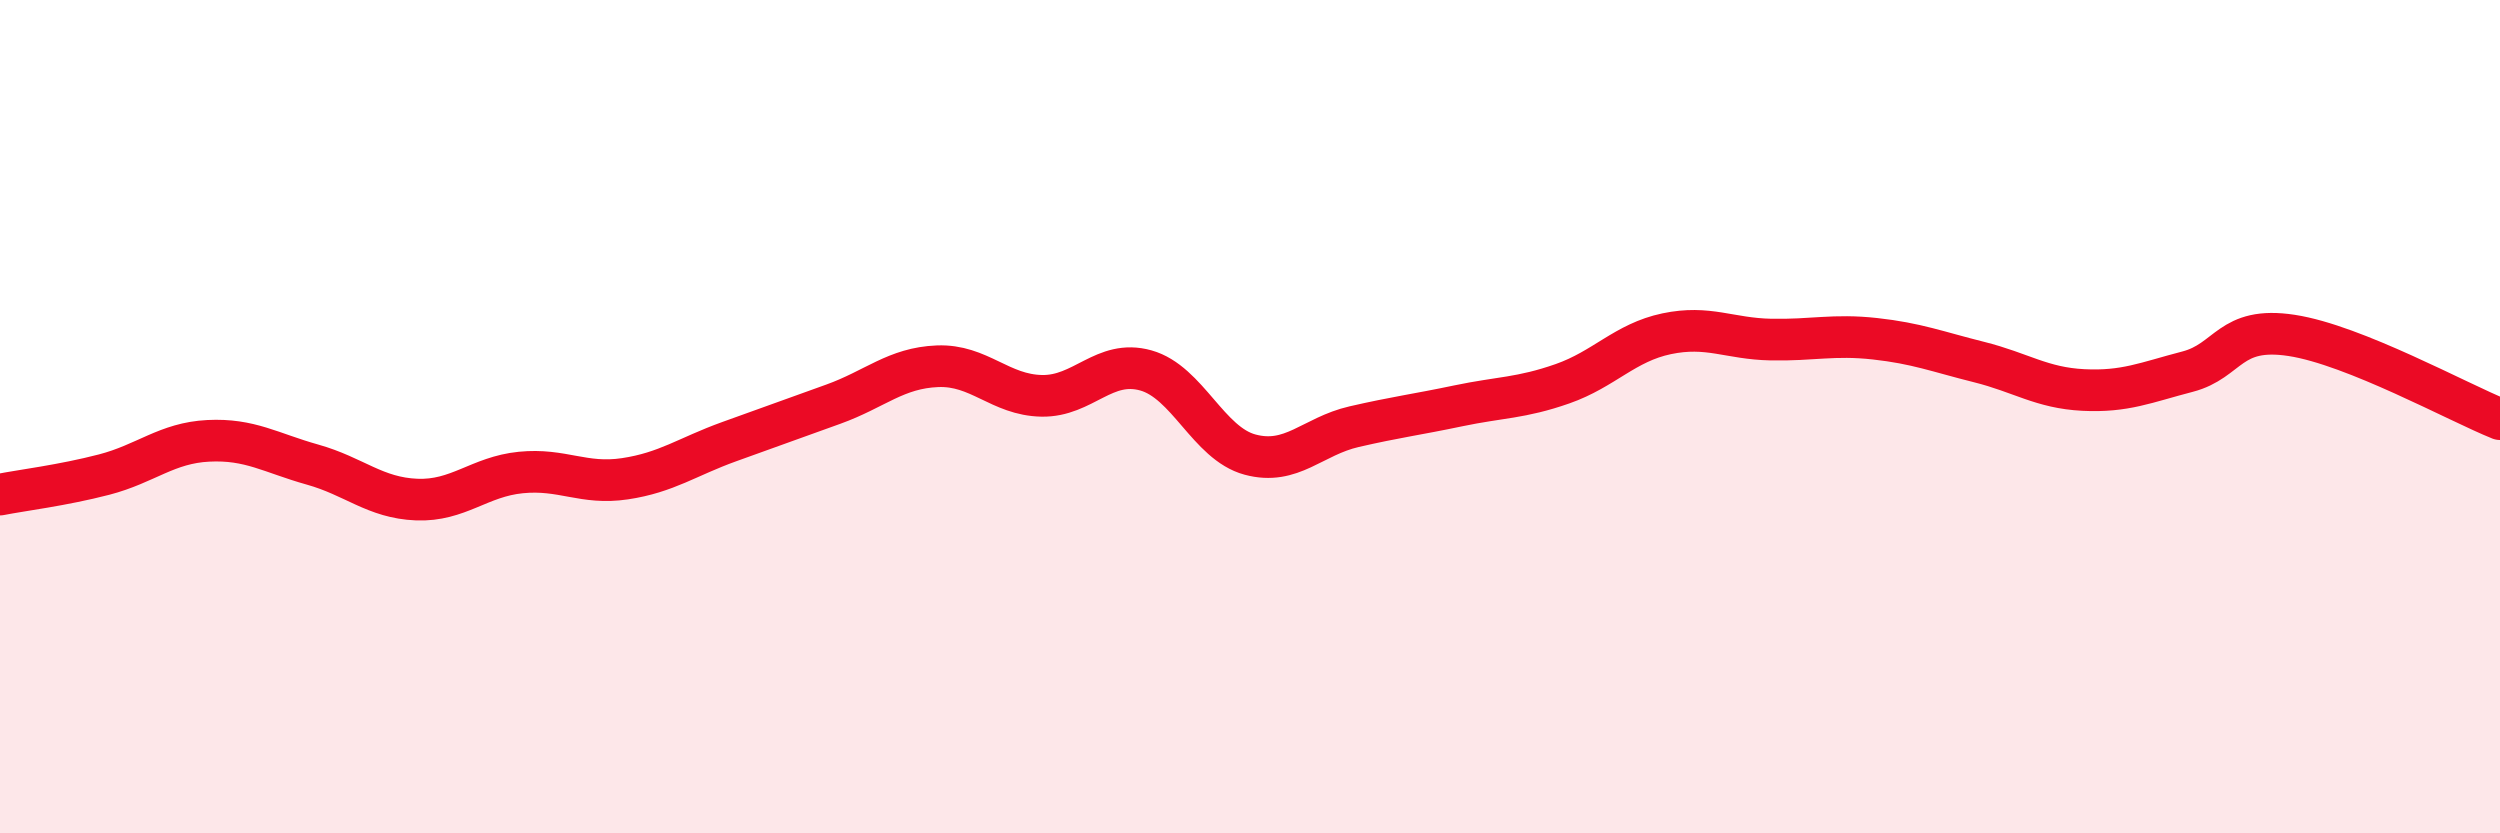
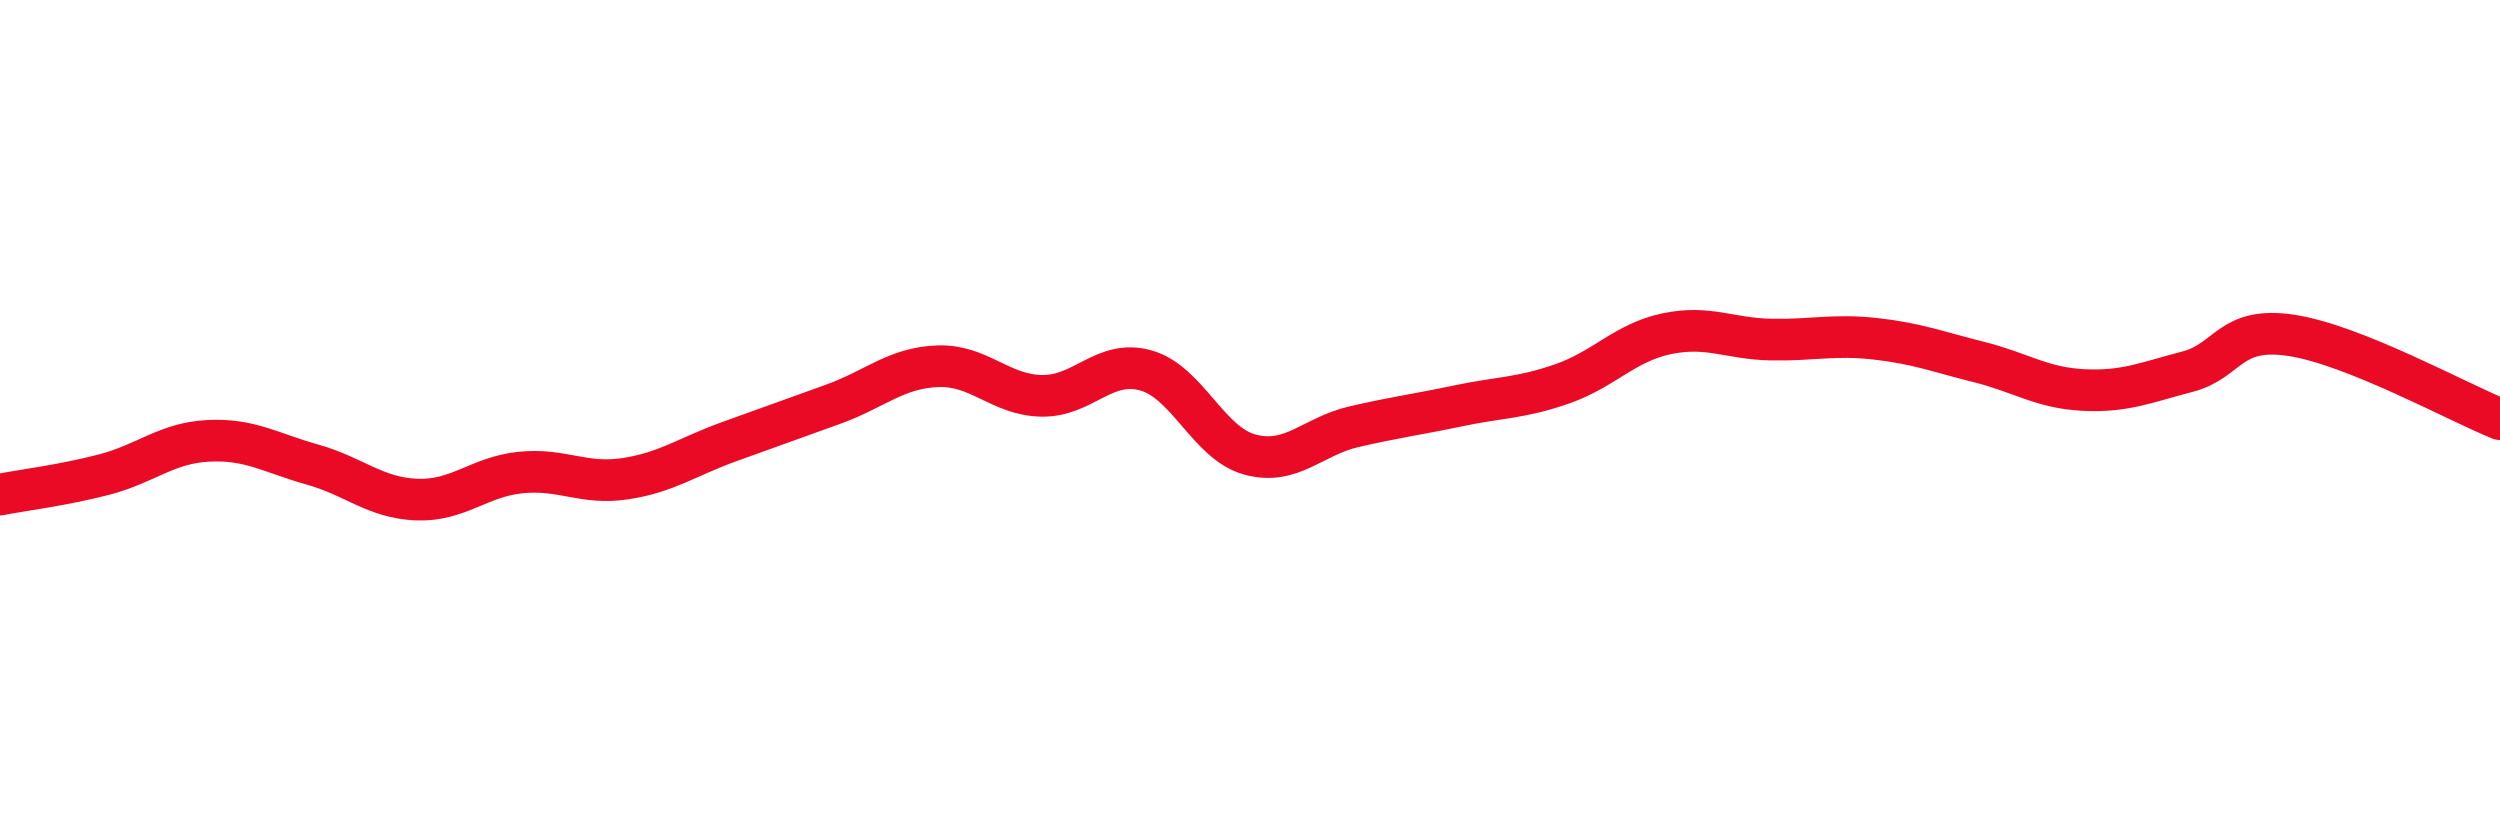
<svg xmlns="http://www.w3.org/2000/svg" width="60" height="20" viewBox="0 0 60 20">
-   <path d="M 0,11.87 C 0.5,11.77 1.5,11.65 2.5,11.39 C 3.5,11.13 4,10.63 5,10.58 C 6,10.53 6.5,10.87 7.5,11.15 C 8.5,11.43 9,11.95 10,11.99 C 11,12.03 11.5,11.44 12.5,11.34 C 13.5,11.24 14,11.64 15,11.49 C 16,11.34 16.5,10.96 17.5,10.6 C 18.5,10.24 19,10.06 20,9.7 C 21,9.34 21.5,8.83 22.5,8.79 C 23.5,8.75 24,9.48 25,9.5 C 26,9.52 26.5,8.61 27.5,8.89 C 28.5,9.17 29,10.64 30,10.91 C 31,11.18 31.5,10.47 32.5,10.24 C 33.5,10.01 34,9.95 35,9.74 C 36,9.53 36.5,9.56 37.5,9.21 C 38.5,8.86 39,8.22 40,8.01 C 41,7.8 41.5,8.13 42.5,8.15 C 43.5,8.17 44,8.02 45,8.13 C 46,8.24 46.5,8.44 47.5,8.69 C 48.5,8.94 49,9.31 50,9.36 C 51,9.41 51.5,9.18 52.5,8.92 C 53.5,8.66 53.5,7.82 55,8.05 C 56.5,8.28 59,9.66 60,10.06L60 20L0 20Z" fill="#EB0A25" opacity="0.1" stroke-linecap="round" stroke-linejoin="round" />
  <path d="M 0,11.87 C 0.5,11.77 1.5,11.65 2.5,11.39 C 3.5,11.13 4,10.63 5,10.58 C 6,10.53 6.5,10.87 7.5,11.15 C 8.5,11.43 9,11.95 10,11.99 C 11,12.03 11.5,11.44 12.5,11.34 C 13.5,11.24 14,11.64 15,11.49 C 16,11.34 16.5,10.96 17.5,10.6 C 18.5,10.24 19,10.06 20,9.7 C 21,9.34 21.5,8.83 22.5,8.79 C 23.5,8.75 24,9.48 25,9.5 C 26,9.52 26.5,8.61 27.5,8.89 C 28.5,9.17 29,10.64 30,10.91 C 31,11.18 31.5,10.47 32.5,10.24 C 33.5,10.01 34,9.95 35,9.74 C 36,9.53 36.5,9.56 37.5,9.21 C 38.5,8.86 39,8.22 40,8.01 C 41,7.8 41.5,8.13 42.5,8.15 C 43.5,8.17 44,8.02 45,8.13 C 46,8.24 46.5,8.44 47.5,8.69 C 48.5,8.94 49,9.31 50,9.36 C 51,9.41 51.5,9.18 52.5,8.92 C 53.5,8.66 53.5,7.82 55,8.05 C 56.5,8.28 59,9.66 60,10.06" stroke="#EB0A25" stroke-width="1" fill="none" stroke-linecap="round" stroke-linejoin="round" />
</svg>